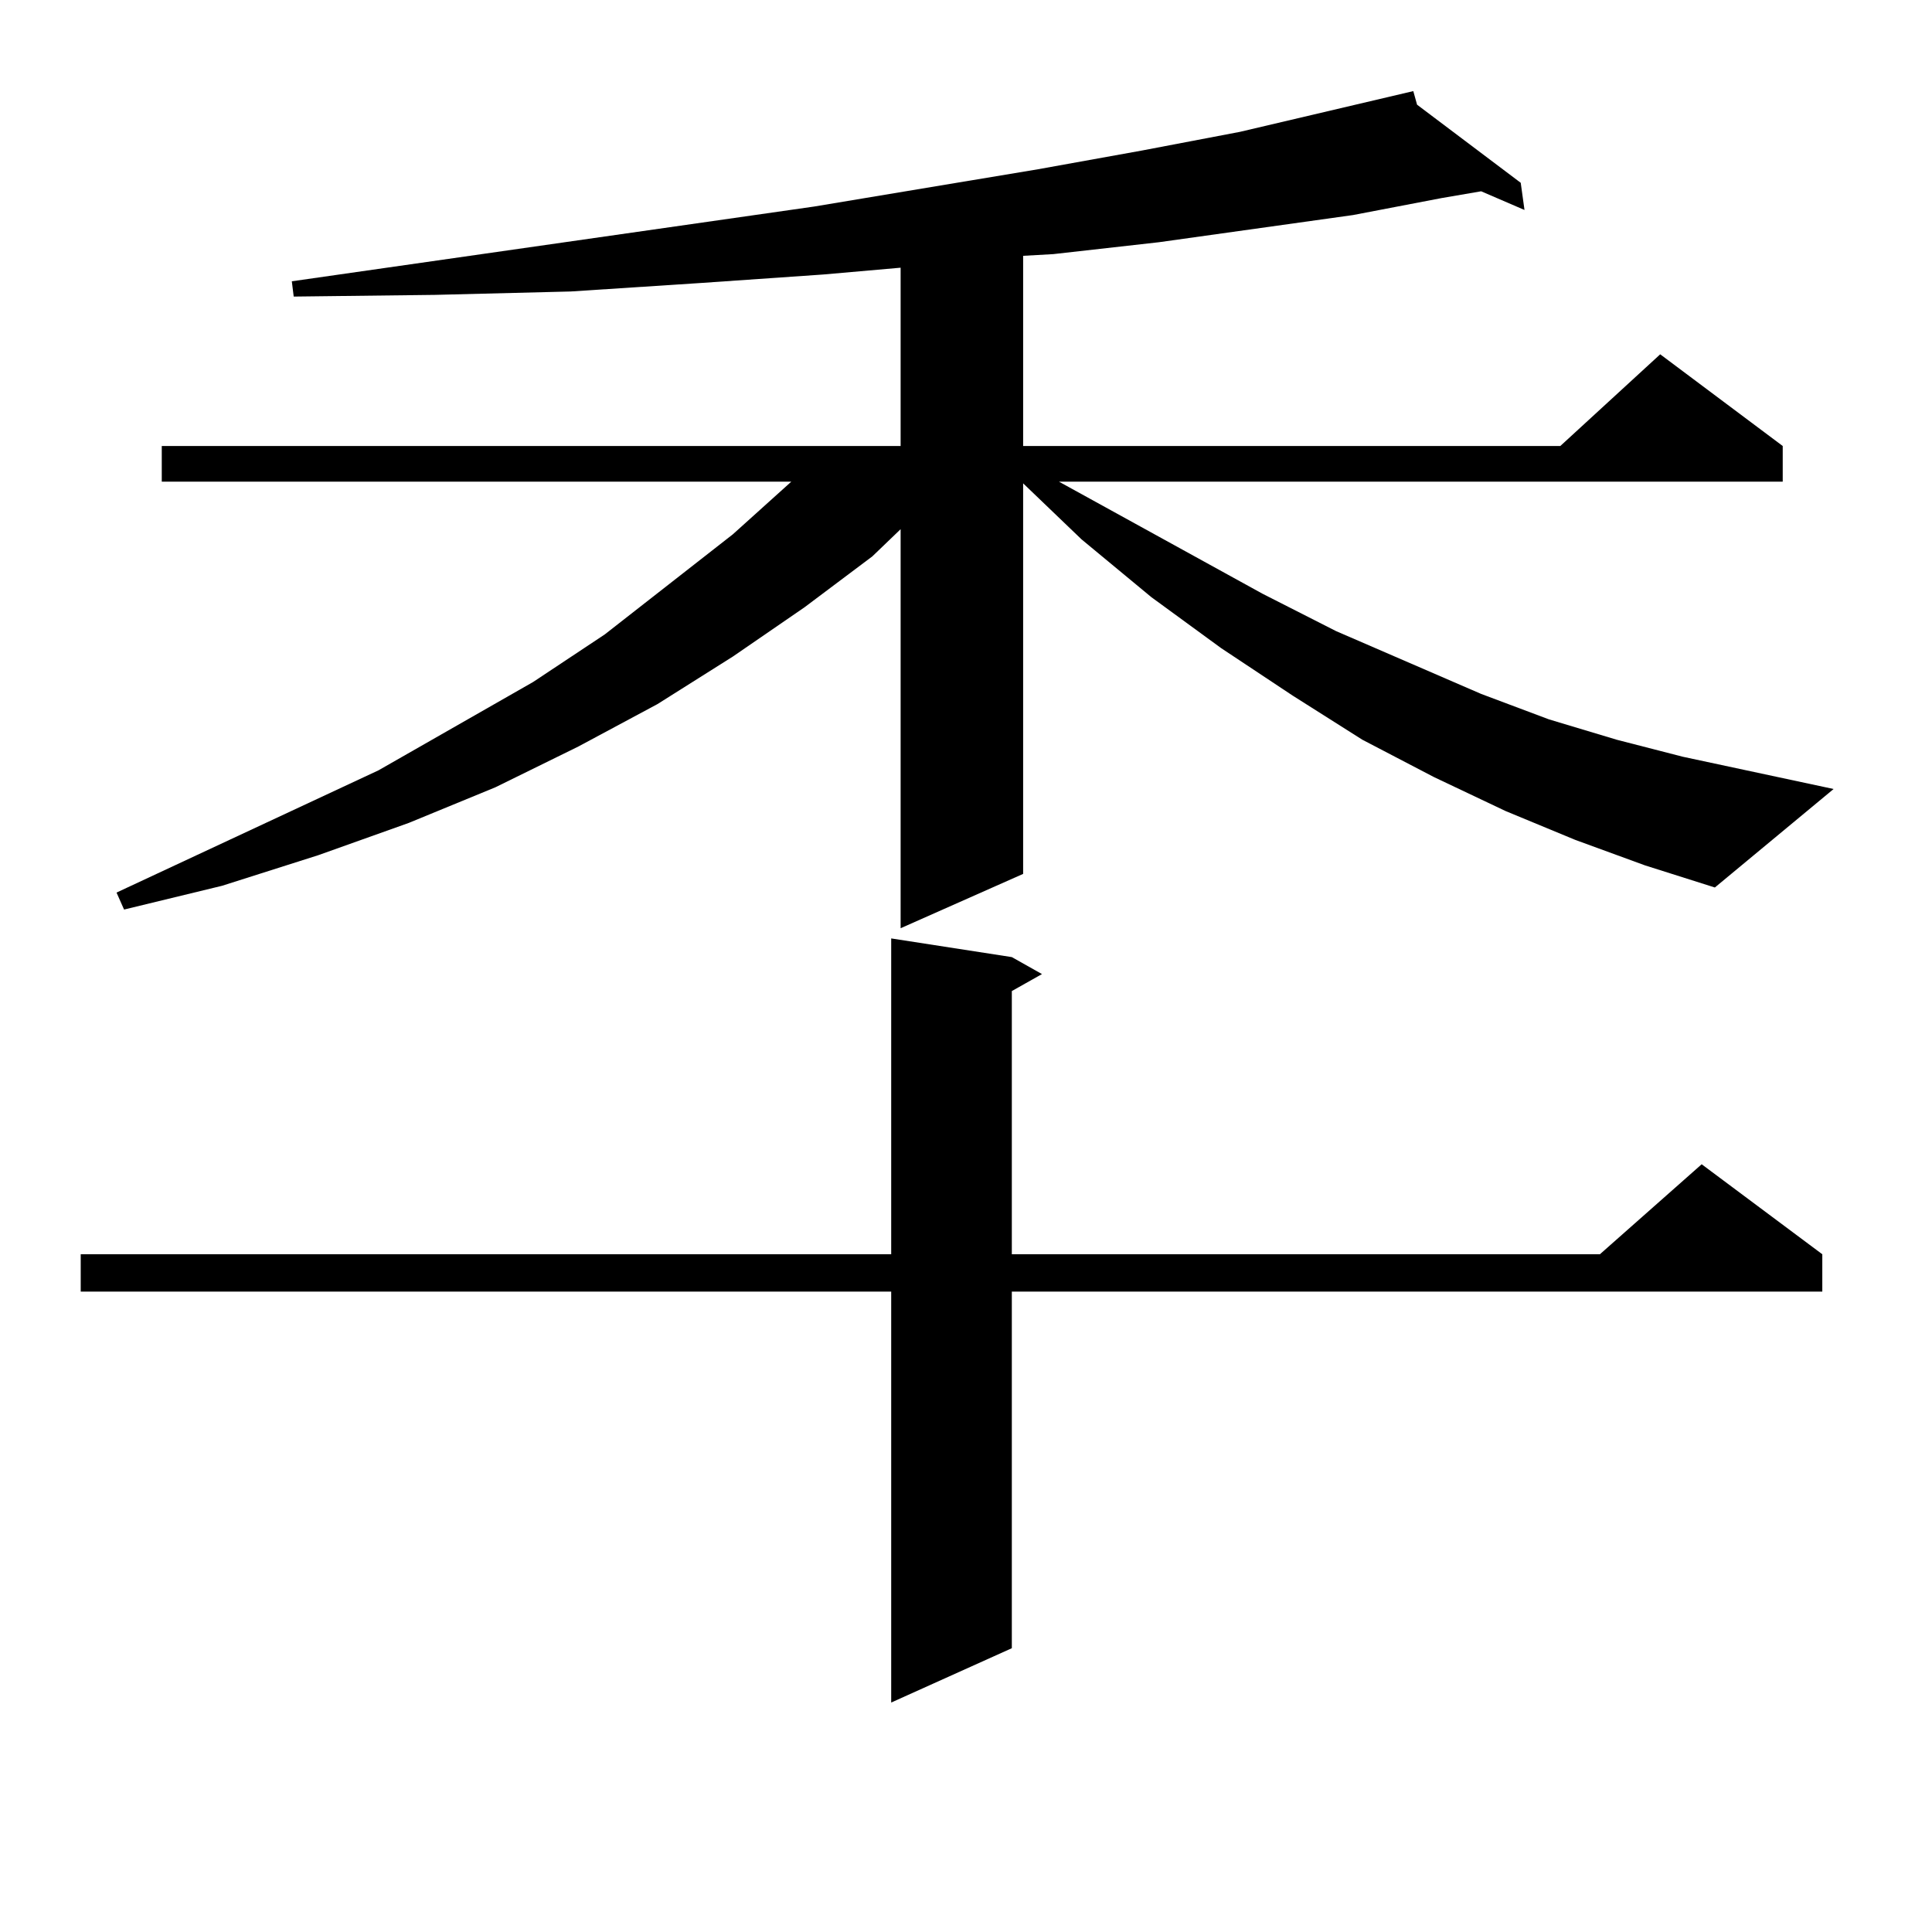
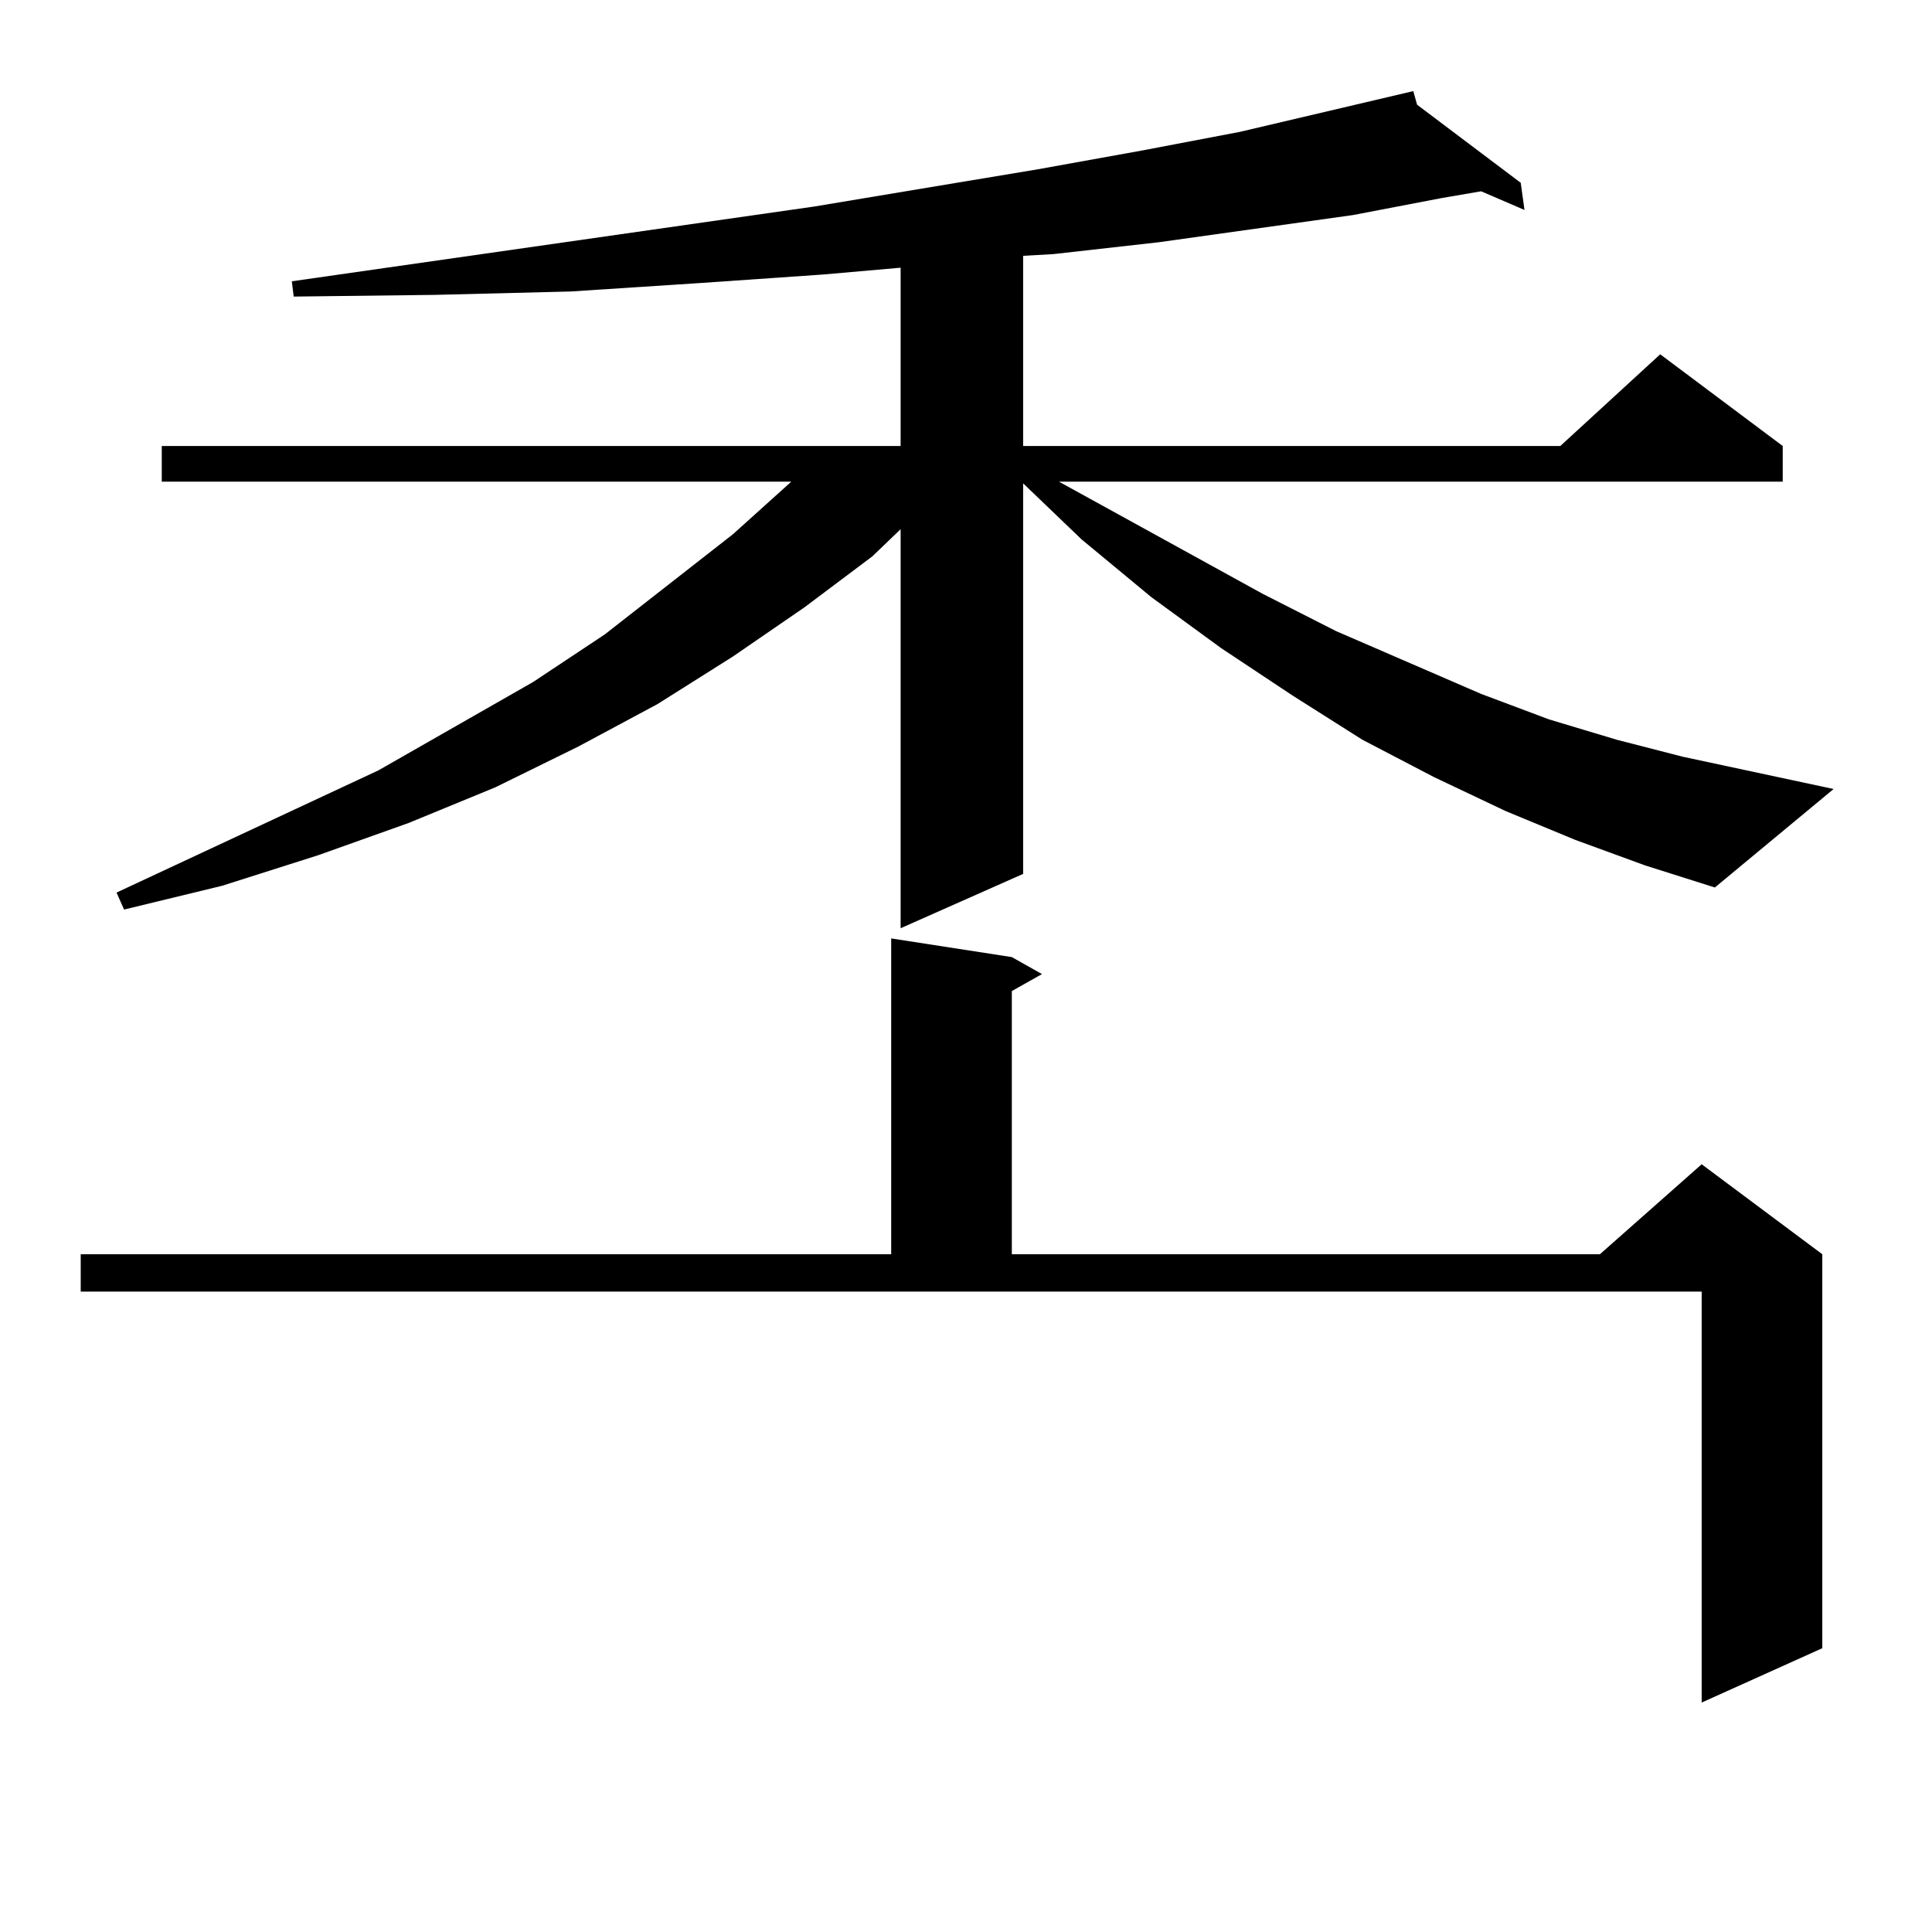
<svg xmlns="http://www.w3.org/2000/svg" version="1.1" id="图层_1" x="0px" y="0px" width="1000px" height="1000px" viewBox="0 0 1000 1000" enable-background="new 0 0 1000 1000" xml:space="preserve">
-   <path d="M523.719,495.394l15.609,8.789l-15.609,8.789v136.23h304.383l52.682-46.582l62.438,46.582v19.336H523.719v184.57  l-62.438,28.125V668.539H41.779v-19.336h419.502V485.726L523.719,495.394z M815.419,434.75l-36.097-14.941L742.25,402.23  l-37.072-19.336l-36.097-22.852l-37.072-24.609l-36.097-26.367l-36.097-29.883l-30.243-29.004v202.148l-63.413,28.125V273.91  l-14.634,14.063l-35.121,26.367l-37.072,25.488l-39.023,24.609l-40.975,21.973l-42.926,21.094l-44.877,18.457l-46.828,16.699  l-49.755,15.82l-50.73,12.305l-3.902-8.789l135.606-63.281l79.998-45.703l37.072-24.609l66.34-51.855l30.243-27.246H83.729v-18.457  h382.43v-92.285l-39.999,3.516l-63.413,4.395l-67.315,4.395l-70.242,1.758l-73.169,0.879l-0.976-7.91l270.237-38.672l116.095-19.336  l53.657-9.668l50.73-9.668l89.754-21.094l1.951,7.031l53.657,40.43l1.951,14.063l-22.438-9.668l-20.487,3.516l-45.853,8.789  l-100.485,14.063l-54.633,6.152l-15.609,0.879v98.438h278.042l51.706-47.461l63.413,47.461v18.457H548.108l105.363,58.008  l38.048,19.336l75.12,32.52l35.121,13.184l35.121,10.547l34.146,8.789l78.047,16.699l-61.462,50.977l-36.097-11.426L815.419,434.75z  " />
+   <path d="M523.719,495.394l15.609,8.789l-15.609,8.789v136.23h304.383l52.682-46.582l62.438,46.582v19.336v184.57  l-62.438,28.125V668.539H41.779v-19.336h419.502V485.726L523.719,495.394z M815.419,434.75l-36.097-14.941L742.25,402.23  l-37.072-19.336l-36.097-22.852l-37.072-24.609l-36.097-26.367l-36.097-29.883l-30.243-29.004v202.148l-63.413,28.125V273.91  l-14.634,14.063l-35.121,26.367l-37.072,25.488l-39.023,24.609l-40.975,21.973l-42.926,21.094l-44.877,18.457l-46.828,16.699  l-49.755,15.82l-50.73,12.305l-3.902-8.789l135.606-63.281l79.998-45.703l37.072-24.609l66.34-51.855l30.243-27.246H83.729v-18.457  h382.43v-92.285l-39.999,3.516l-63.413,4.395l-67.315,4.395l-70.242,1.758l-73.169,0.879l-0.976-7.91l270.237-38.672l116.095-19.336  l53.657-9.668l50.73-9.668l89.754-21.094l1.951,7.031l53.657,40.43l1.951,14.063l-22.438-9.668l-20.487,3.516l-45.853,8.789  l-100.485,14.063l-54.633,6.152l-15.609,0.879v98.438h278.042l51.706-47.461l63.413,47.461v18.457H548.108l105.363,58.008  l38.048,19.336l75.12,32.52l35.121,13.184l35.121,10.547l34.146,8.789l78.047,16.699l-61.462,50.977l-36.097-11.426L815.419,434.75z  " />
</svg>